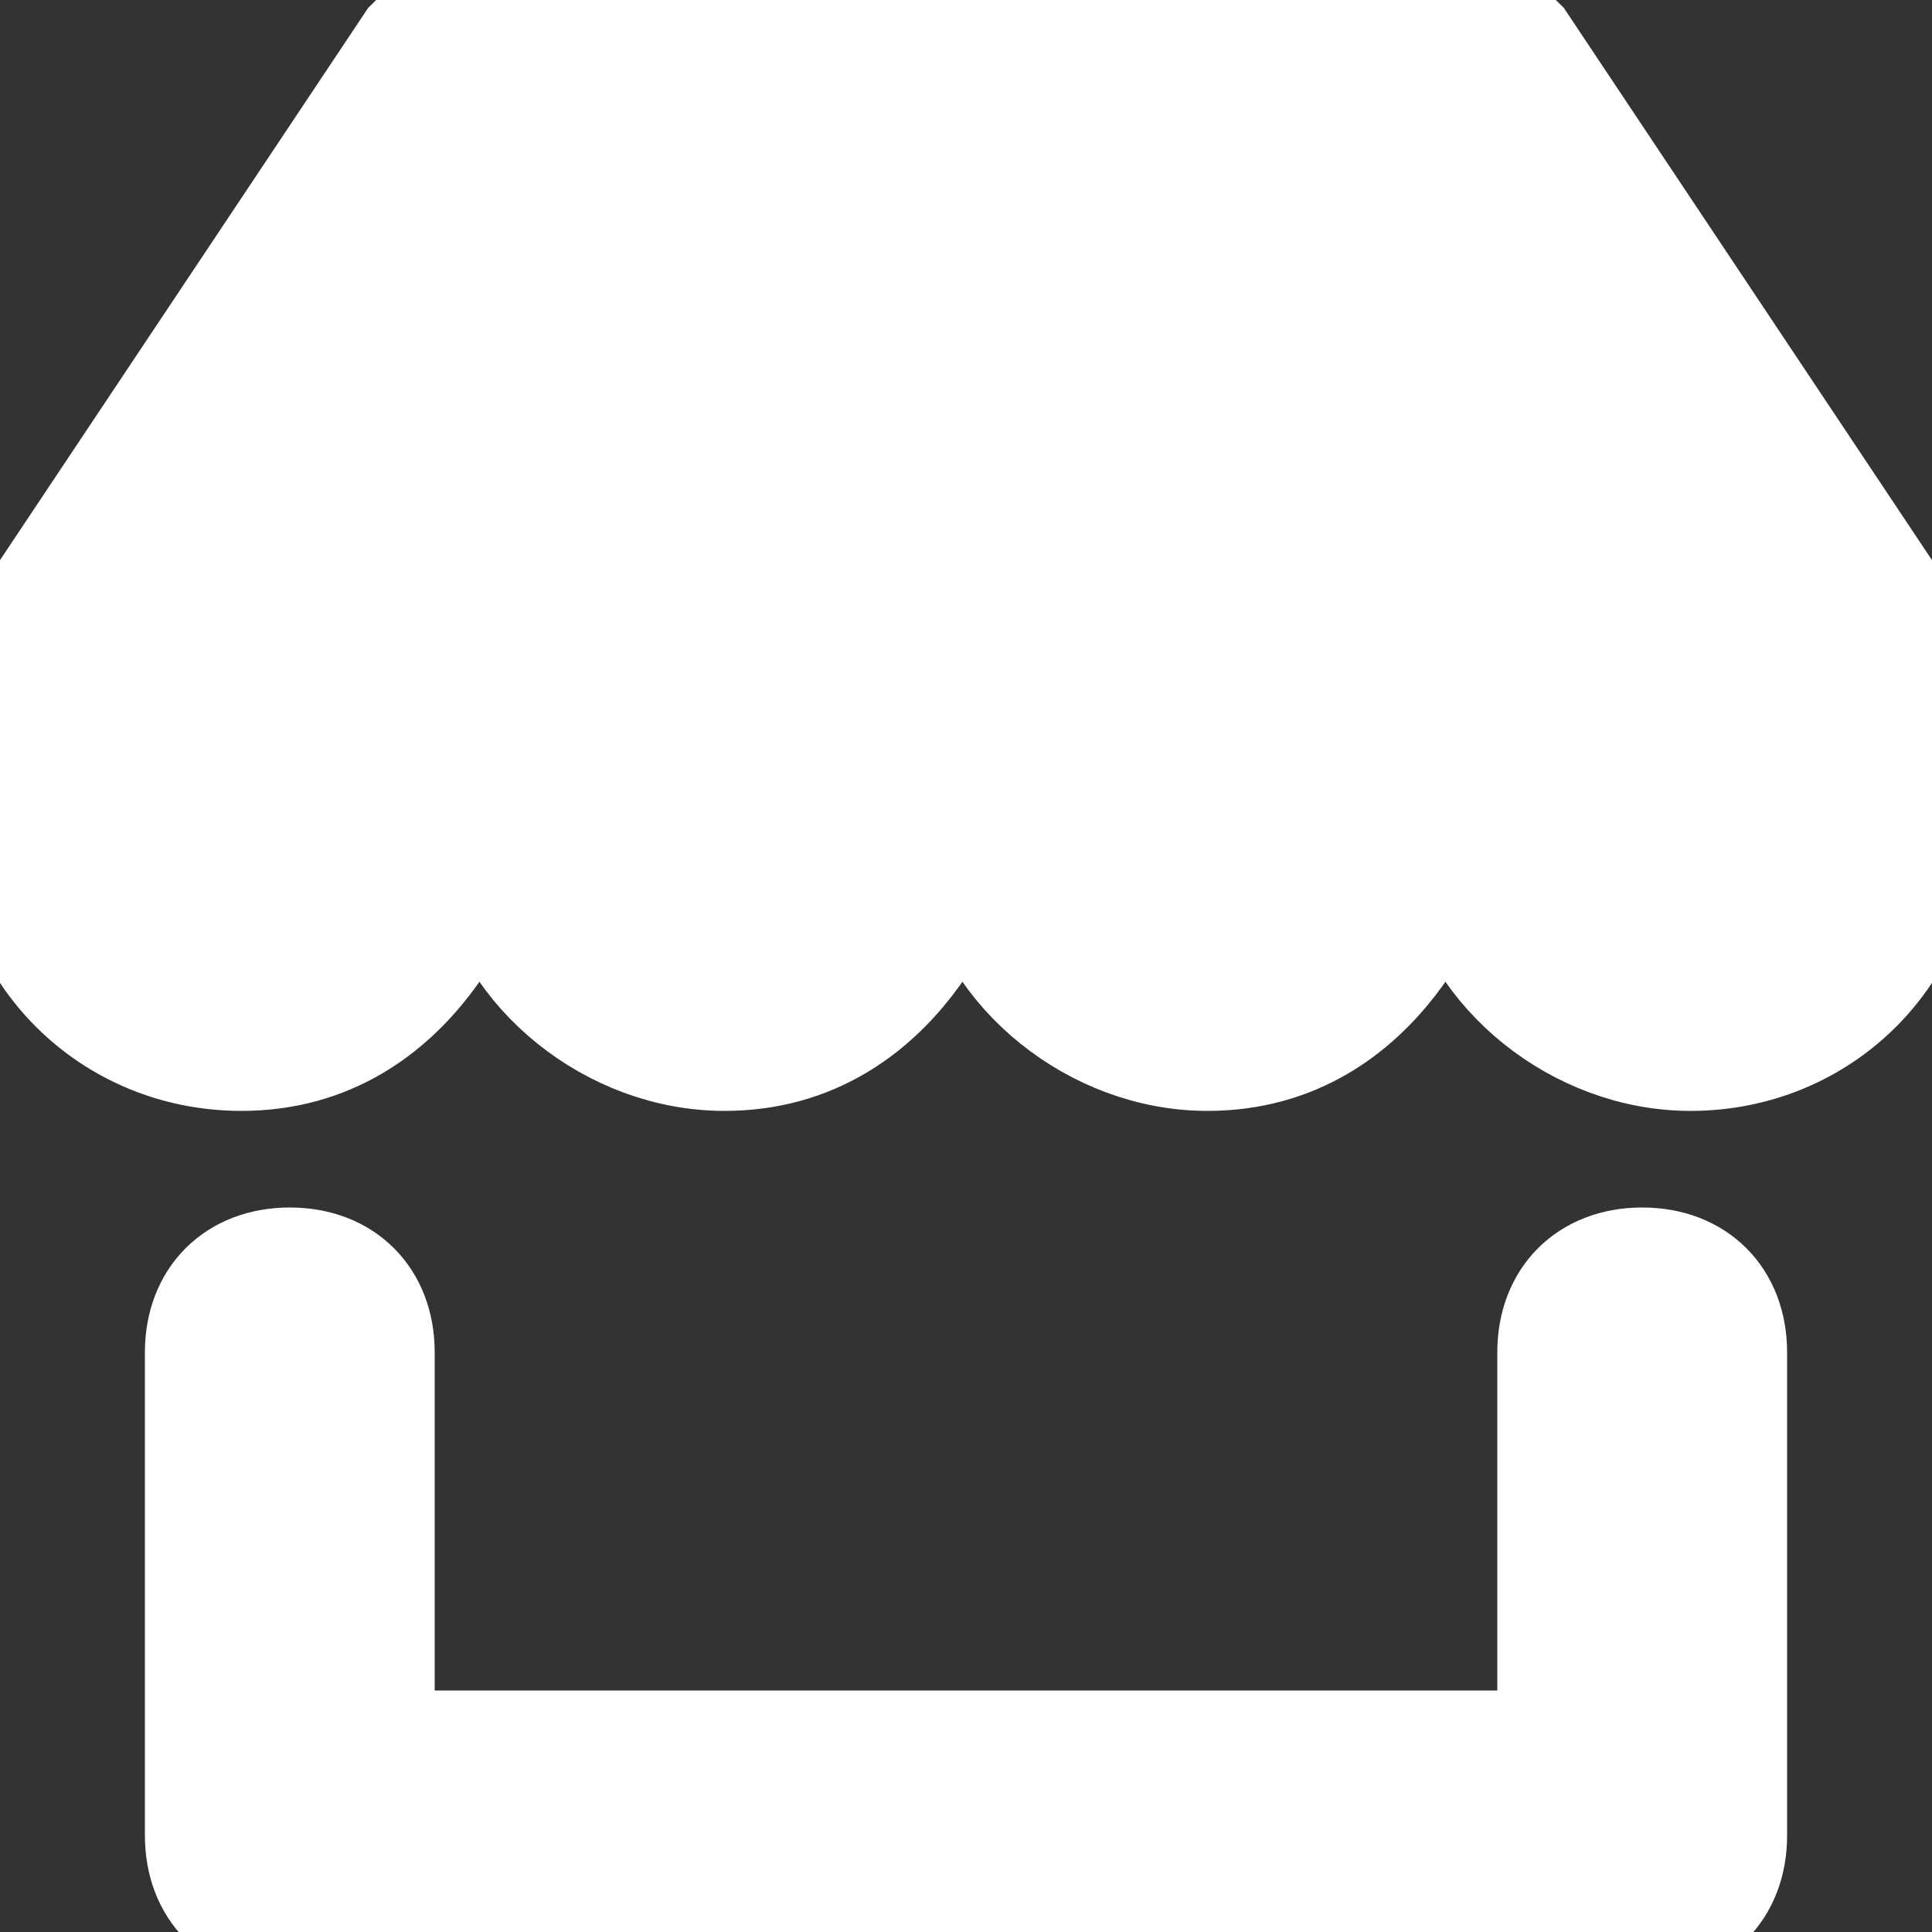
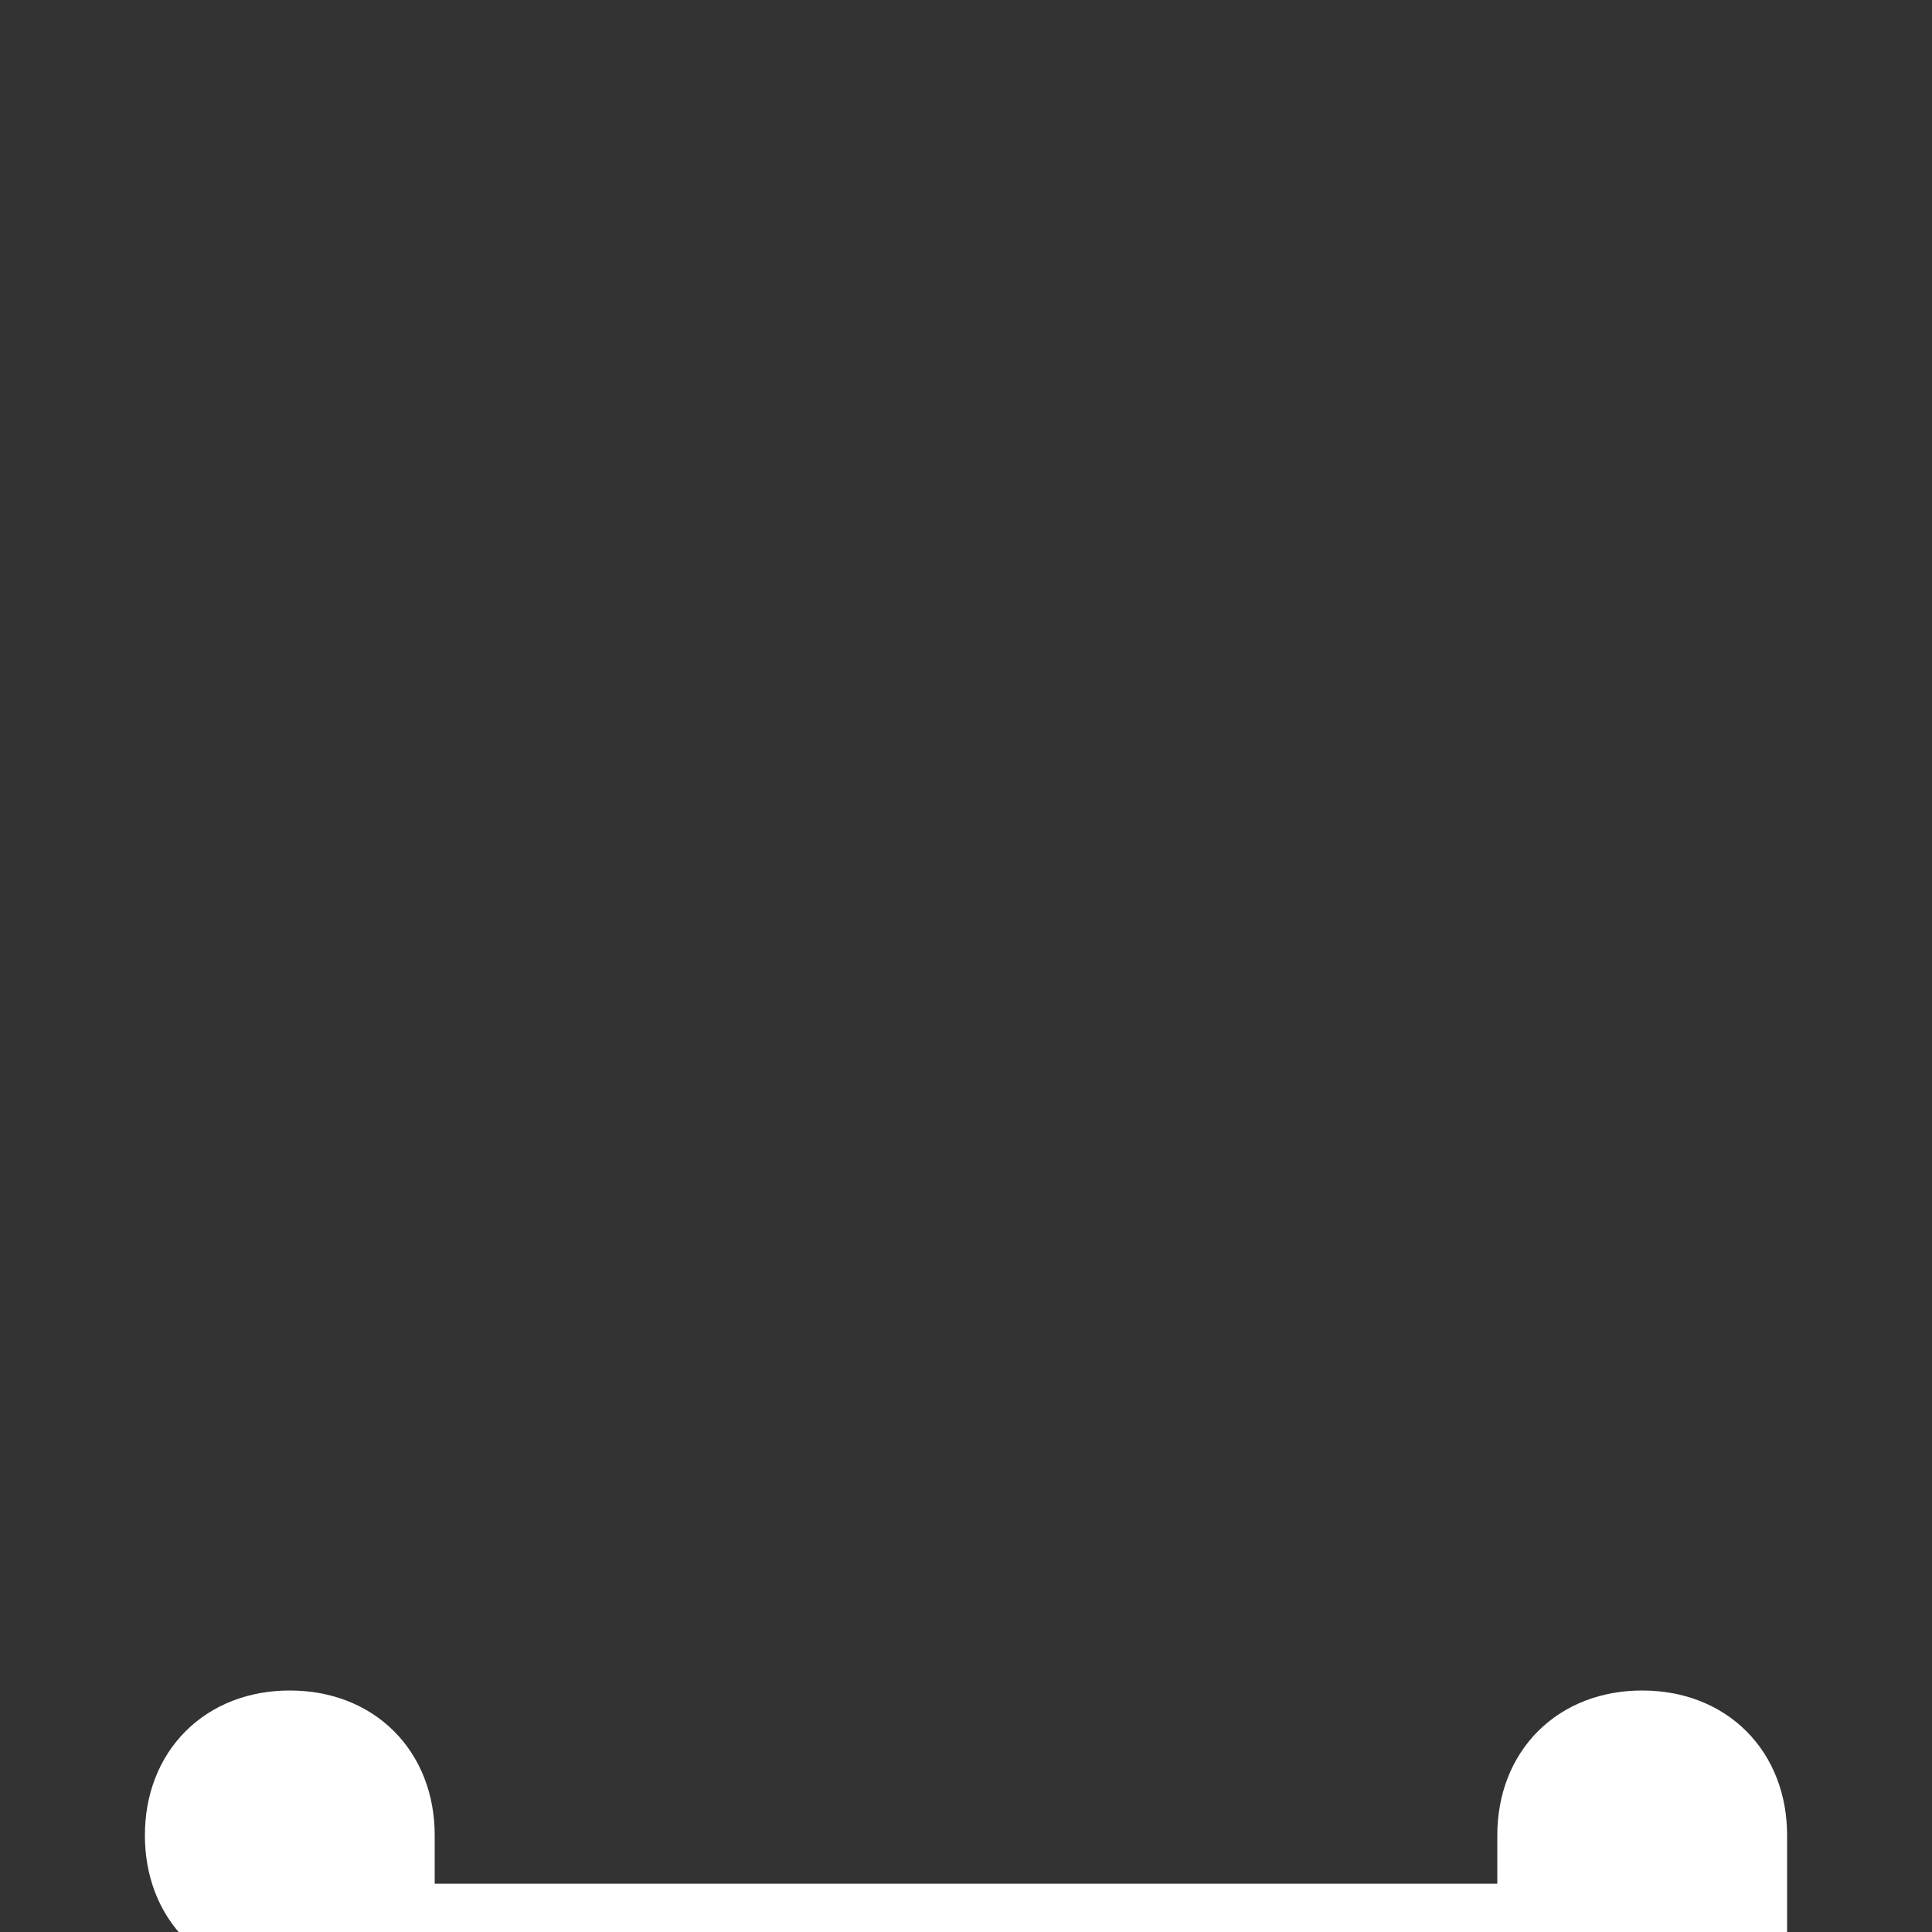
<svg xmlns="http://www.w3.org/2000/svg" fill="#ffffff" version="1.1" id="Layer_1" width="800px" height="800px" viewBox="0 0 20 20" enable-background="new 0 0 20 20" xml:space="preserve" stroke="#ffffff">
  <rect x="0" y="0" width="20" height="20" fill="#333333" stroke="none" />
  <g id="SVGRepo_bgCarrier" stroke-width="0" />
  <g id="SVGRepo_tracerCarrier" stroke-linecap="round" stroke-linejoin="round" />
  <g id="SVGRepo_iconCarrier">
-     <path d="M17,20H3c-0.6,0-1-0.4-1-1v-5c0-0.6,0.4-1,1-1s1,0.4,1,1v4h12v-4c0-0.6,0.4-1,1-1s1,0.4,1,1v5C18,19.6,17.6,20,17,20z" />
-     <path d="M20,7c0-0.2-0.1-0.4-0.2-0.6l-4-6C15.6,0.2,15.3,0,15,0H5C4.7,0,4.4,0.2,4.2,0.4l-4,6C0.1,6.6,0,6.8,0,7c0,0,0,1.4,0,1.5 C0,9.9,1.1,11,2.5,11C4.4,11,5,9,5,9c0.2,1.1,1.3,2,2.5,2C9.4,11,10,9,10,9c0.2,1.1,1.3,2,2.5,2c1.9,0,2.5-2,2.5-2 c0.2,1.1,1.3,2,2.5,2c1.4,0,2.5-1.1,2.5-2.5C20,8.4,20,7,20,7z" />
+     <path d="M17,20H3c-0.6,0-1-0.4-1-1c0-0.6,0.4-1,1-1s1,0.4,1,1v4h12v-4c0-0.6,0.4-1,1-1s1,0.4,1,1v5C18,19.6,17.6,20,17,20z" />
  </g>
</svg>